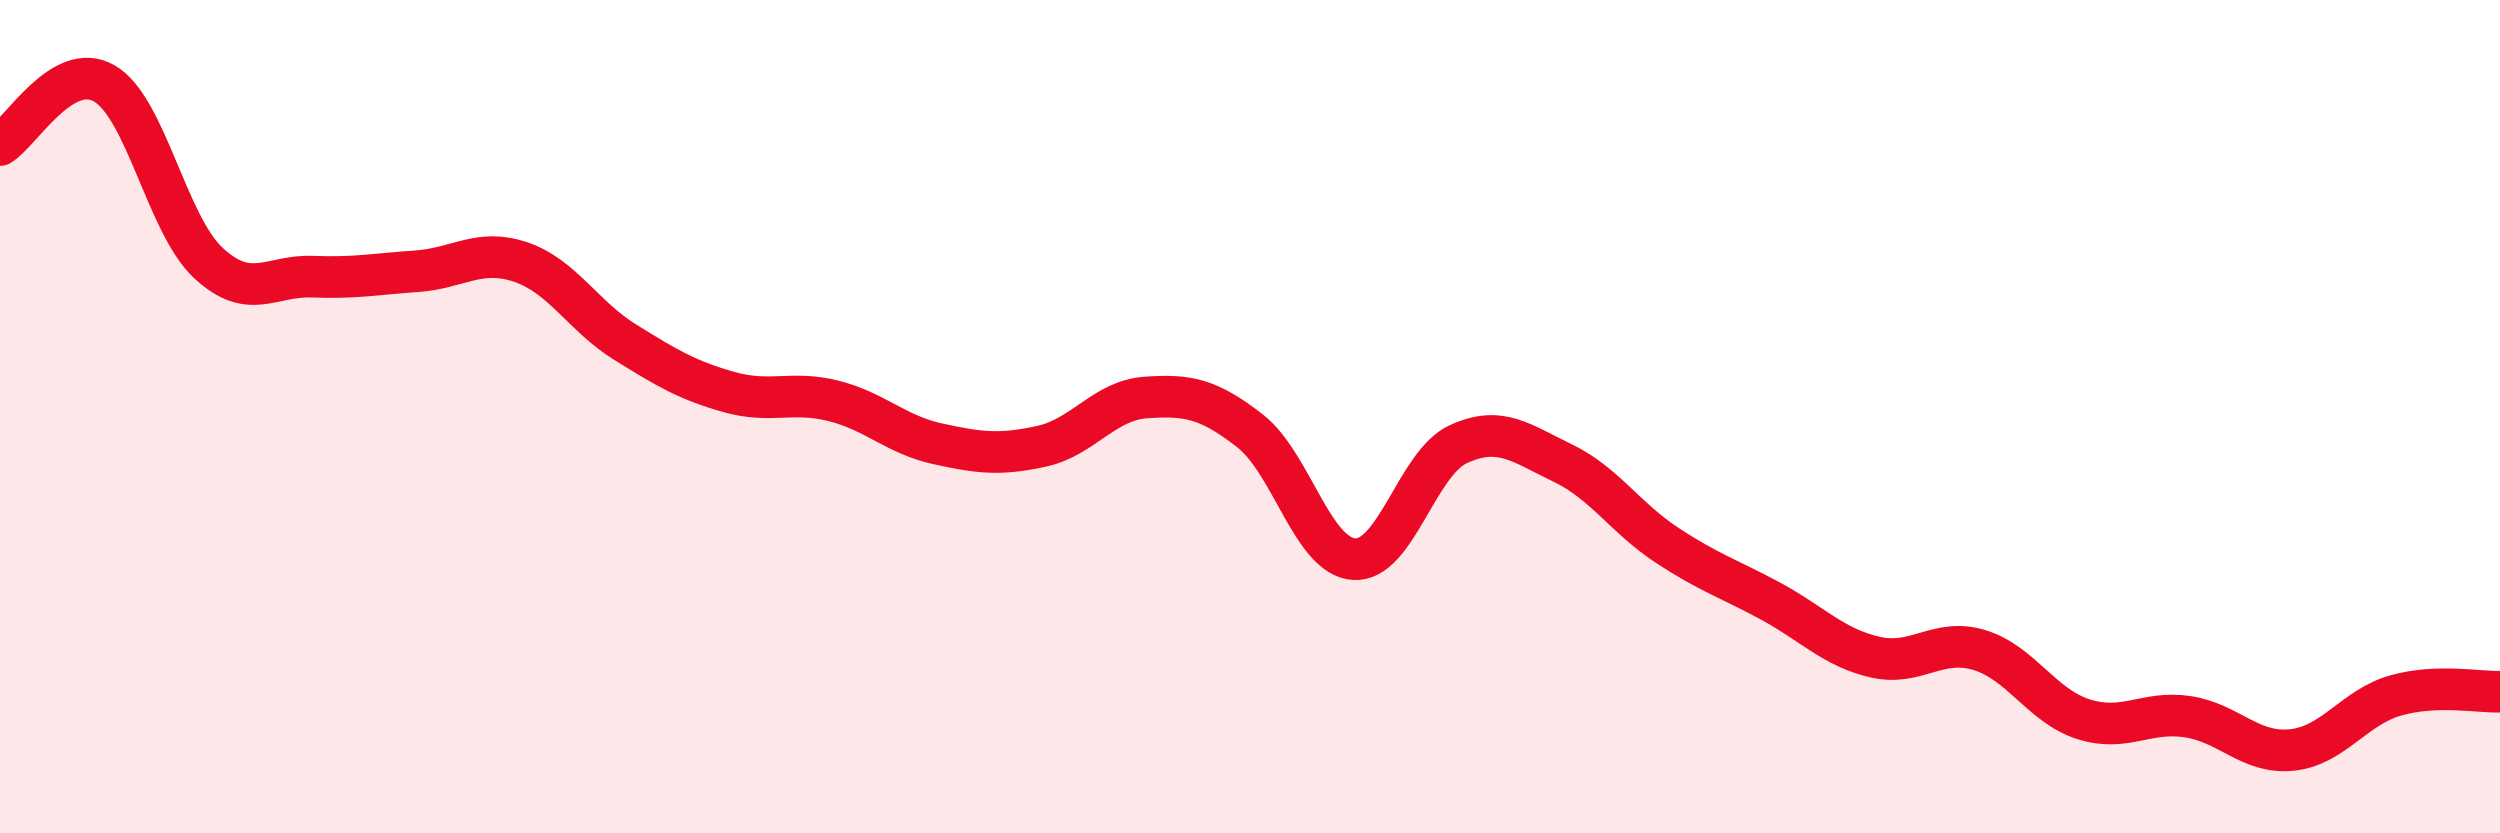
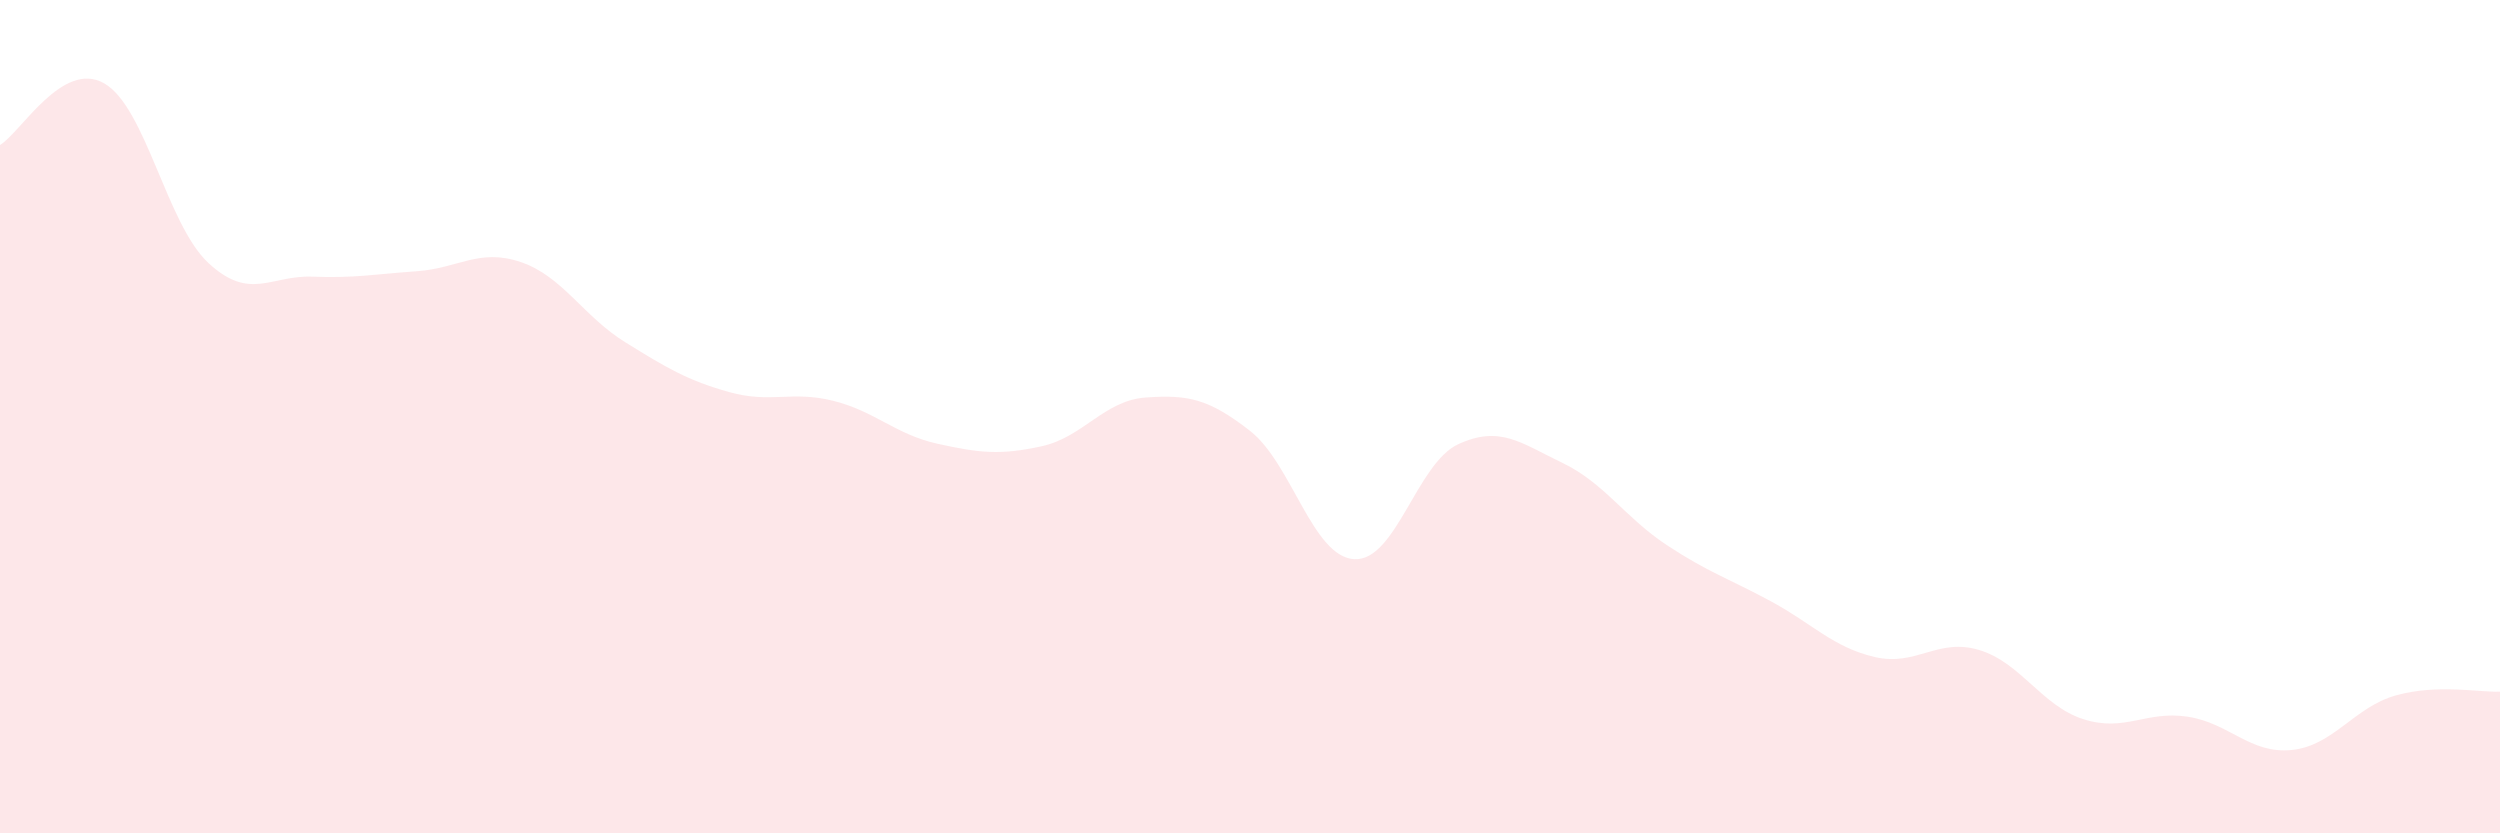
<svg xmlns="http://www.w3.org/2000/svg" width="60" height="20" viewBox="0 0 60 20">
  <path d="M 0,3.48 C 0.5,3.18 1.5,1.43 2.5,2 C 3.5,2.57 4,5.38 5,6.31 C 6,7.24 6.5,6.6 7.5,6.64 C 8.5,6.68 9,6.58 10,6.51 C 11,6.44 11.5,5.95 12.5,6.29 C 13.5,6.63 14,7.59 15,8.21 C 16,8.83 16.5,9.13 17.5,9.41 C 18.5,9.69 19,9.37 20,9.62 C 21,9.87 21.5,10.43 22.5,10.65 C 23.5,10.87 24,10.93 25,10.71 C 26,10.49 26.5,9.61 27.5,9.54 C 28.5,9.47 29,9.56 30,10.34 C 31,11.12 31.5,13.36 32.5,13.42 C 33.5,13.48 34,11.12 35,10.66 C 36,10.2 36.5,10.63 37.5,11.11 C 38.5,11.59 39,12.42 40,13.08 C 41,13.74 41.5,13.89 42.5,14.43 C 43.5,14.97 44,15.54 45,15.77 C 46,16 46.5,15.3 47.5,15.6 C 48.5,15.9 49,16.94 50,17.26 C 51,17.58 51.5,17.05 52.5,17.2 C 53.5,17.35 54,18.1 55,18 C 56,17.9 56.5,16.97 57.5,16.69 C 58.5,16.41 59.5,16.62 60,16.6L60 20L0 20Z" fill="#EB0A25" opacity="0.1" stroke-linecap="round" stroke-linejoin="round" />
-   <path d="M 0,3.48 C 0.5,3.18 1.5,1.43 2.5,2 C 3.5,2.57 4,5.38 5,6.31 C 6,7.24 6.5,6.6 7.5,6.64 C 8.5,6.68 9,6.58 10,6.51 C 11,6.44 11.5,5.95 12.5,6.29 C 13.5,6.63 14,7.59 15,8.21 C 16,8.83 16.5,9.13 17.5,9.41 C 18.5,9.69 19,9.37 20,9.62 C 21,9.87 21.5,10.43 22.5,10.65 C 23.5,10.87 24,10.93 25,10.71 C 26,10.49 26.5,9.61 27.5,9.54 C 28.5,9.47 29,9.56 30,10.34 C 31,11.12 31.5,13.36 32.5,13.42 C 33.5,13.48 34,11.12 35,10.66 C 36,10.2 36.5,10.63 37.5,11.11 C 38.5,11.59 39,12.42 40,13.08 C 41,13.74 41.5,13.89 42.5,14.43 C 43.5,14.97 44,15.54 45,15.77 C 46,16 46.5,15.3 47.5,15.6 C 48.5,15.9 49,16.94 50,17.26 C 51,17.58 51.5,17.05 52.5,17.2 C 53.5,17.35 54,18.1 55,18 C 56,17.9 56.5,16.97 57.5,16.69 C 58.5,16.41 59.5,16.62 60,16.6" stroke="#EB0A25" stroke-width="1" fill="none" stroke-linecap="round" stroke-linejoin="round" />
</svg>